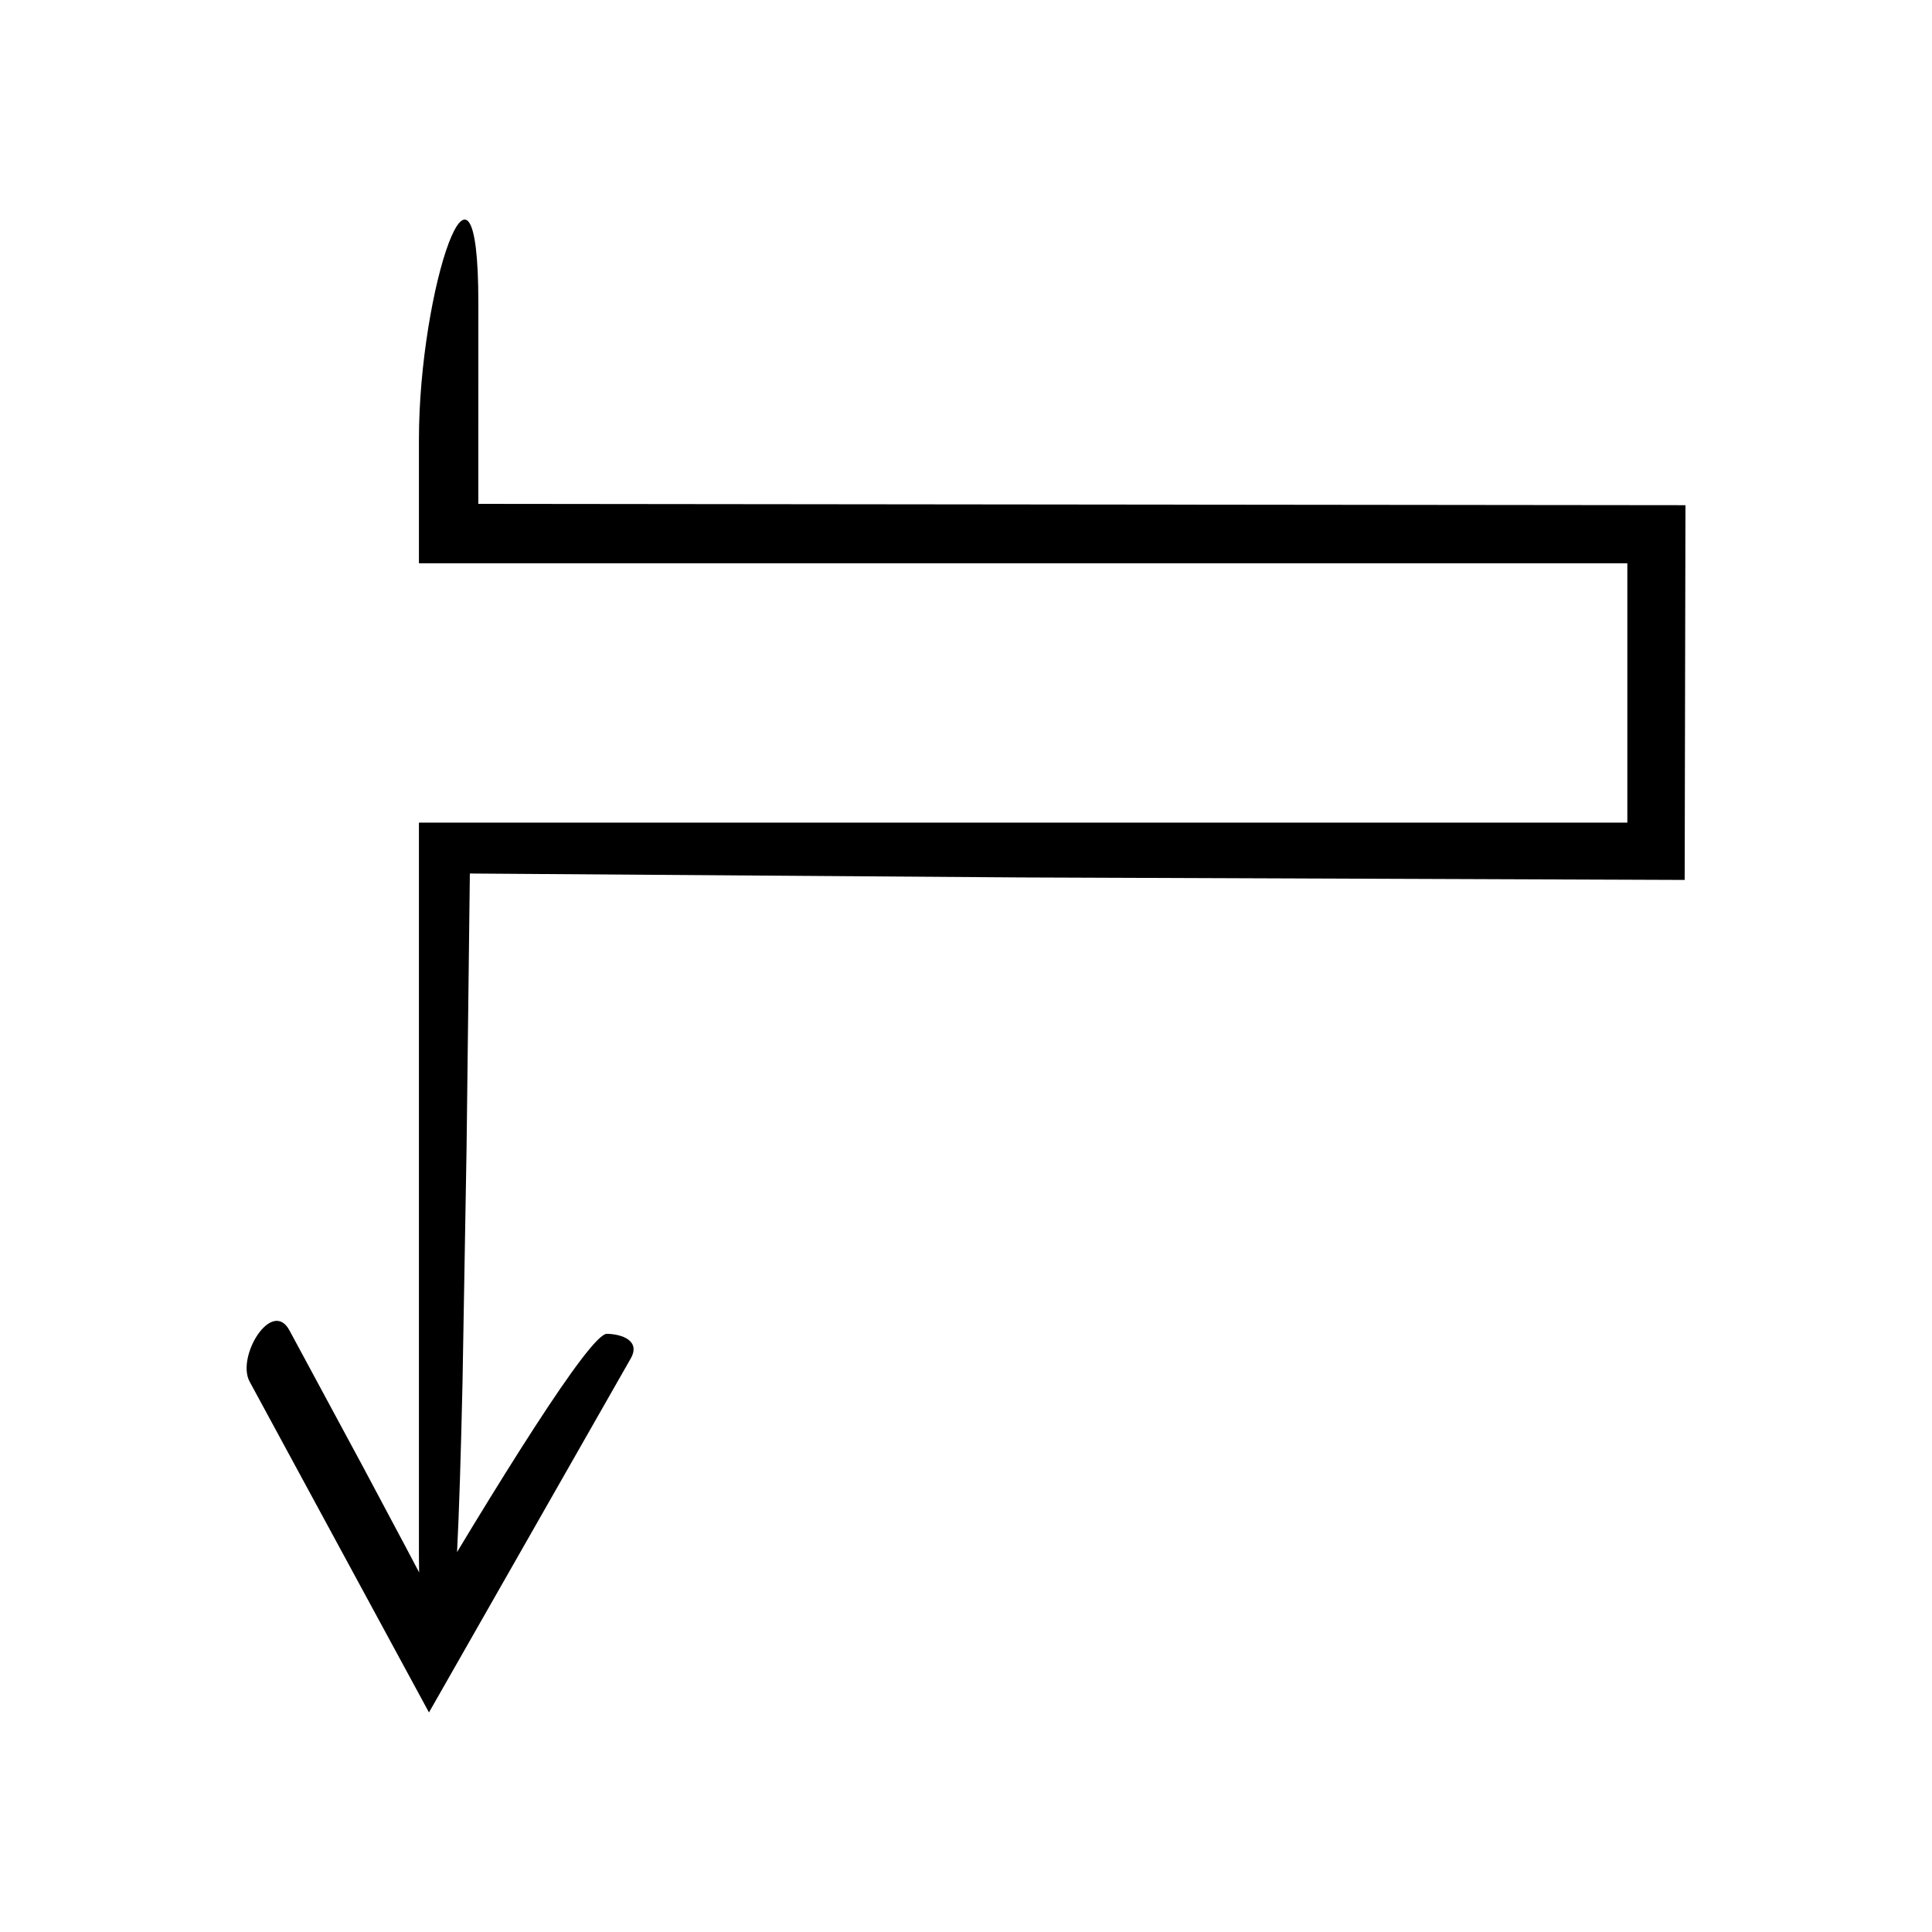
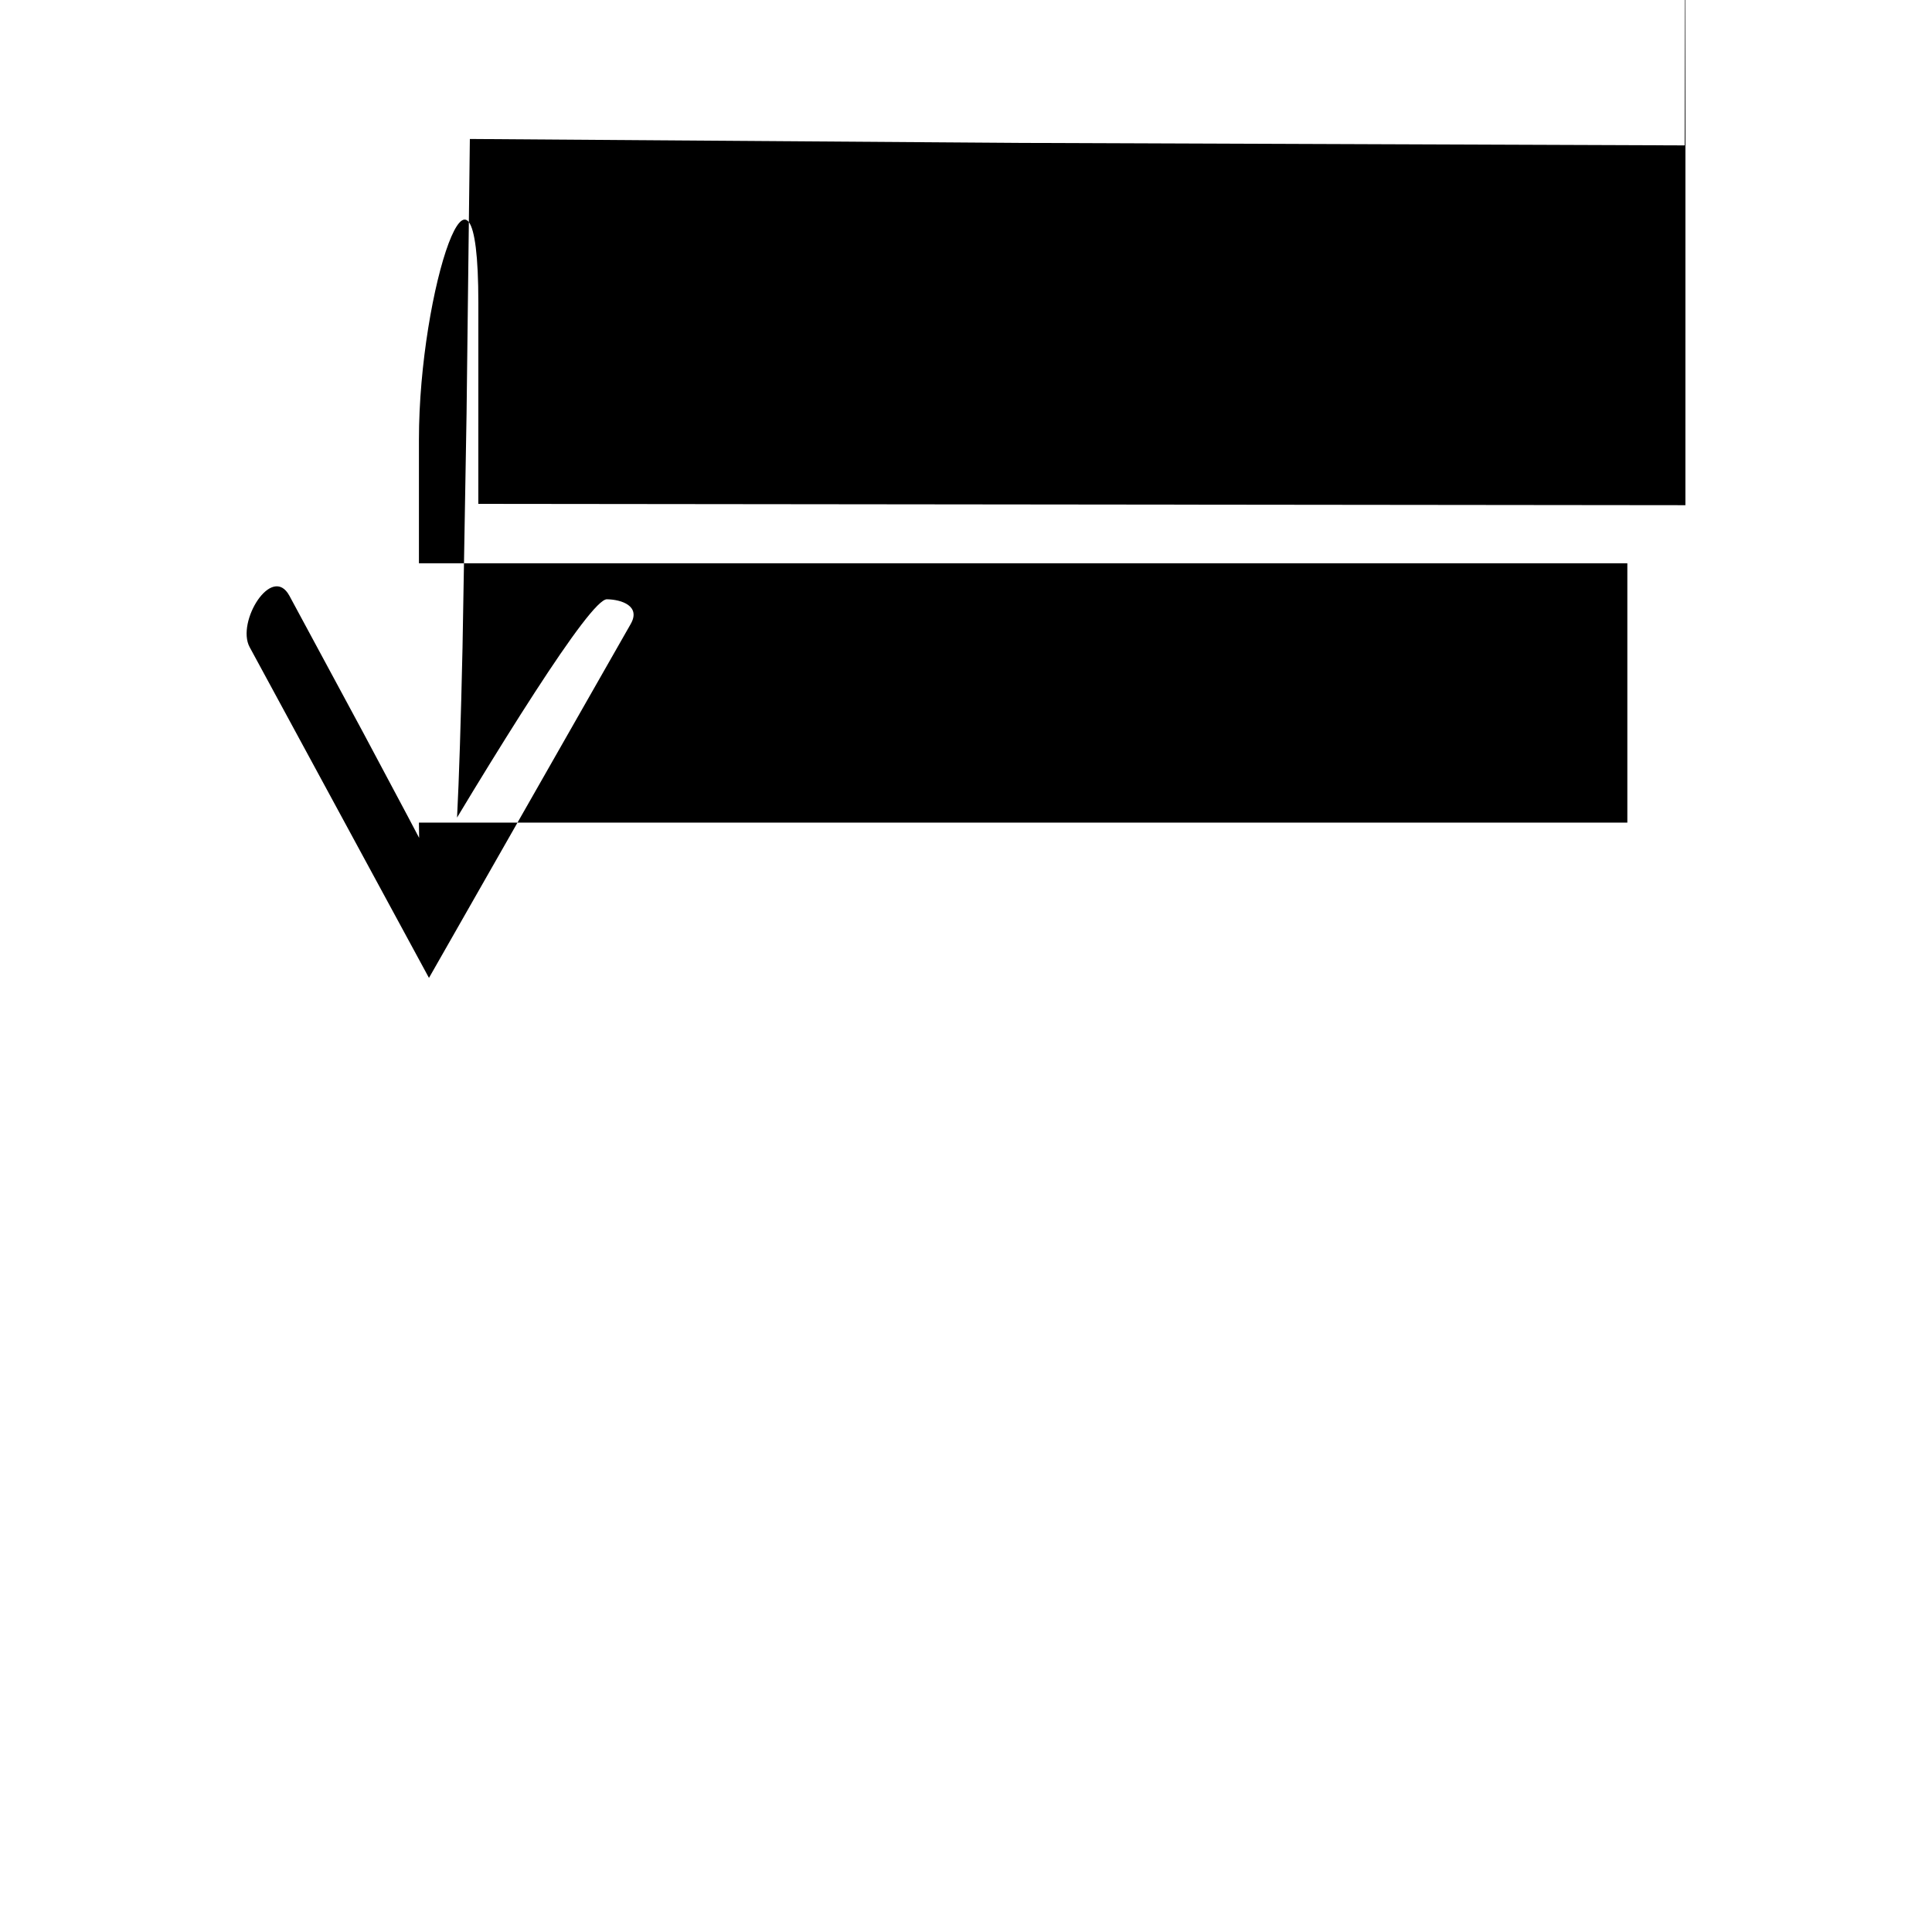
<svg xmlns="http://www.w3.org/2000/svg" fill="#000000" width="800px" height="800px" version="1.1" viewBox="144 144 512 512">
-   <path d="m590.65 277.88c-118.64-0.129-233.04-0.25-319.89-0.344 0.004-19.555 0.004-37.371 0.008-53.277 0-50.738-15.746-3.426-15.746 36.195v32.82h320.24v68.727h-320.24v194.66c0 1.453 0.023 2.762 0.051 4.043-1.031-1.957-2.066-3.926-3.09-5.859-4.078-7.656-8.07-15.148-11.852-22.25-7.637-14.168-14.441-26.781-19.434-36.047-4.629-8.543-14.156 6.93-10.543 13.598l47.527 87.668 53.465-93.797c2.707-4.75-2.398-6.484-6.312-6.543-2.227-0.035-9.422 9.742-19.121 24.703-4.852 7.481-10.328 16.262-16.125 25.762-1.445 2.391-2.977 4.922-4.465 7.383 0.531-10.305 1.012-25.59 1.449-45.047 0.301-17.508 0.664-38.375 1.07-61.98 0.262-21.918 0.555-46.375 0.871-72.805 44.125 0.312 93.555 0.668 145.79 1.039 56.594 0.211 116.21 0.434 176.15 0.66 0.066-33.141 0.137-66.363 0.207-99.312z" />
+   <path d="m590.65 277.88c-118.64-0.129-233.04-0.25-319.89-0.344 0.004-19.555 0.004-37.371 0.008-53.277 0-50.738-15.746-3.426-15.746 36.195v32.82h320.24v68.727h-320.24c0 1.453 0.023 2.762 0.051 4.043-1.031-1.957-2.066-3.926-3.09-5.859-4.078-7.656-8.07-15.148-11.852-22.25-7.637-14.168-14.441-26.781-19.434-36.047-4.629-8.543-14.156 6.93-10.543 13.598l47.527 87.668 53.465-93.797c2.707-4.75-2.398-6.484-6.312-6.543-2.227-0.035-9.422 9.742-19.121 24.703-4.852 7.481-10.328 16.262-16.125 25.762-1.445 2.391-2.977 4.922-4.465 7.383 0.531-10.305 1.012-25.59 1.449-45.047 0.301-17.508 0.664-38.375 1.07-61.98 0.262-21.918 0.555-46.375 0.871-72.805 44.125 0.312 93.555 0.668 145.79 1.039 56.594 0.211 116.21 0.434 176.15 0.66 0.066-33.141 0.137-66.363 0.207-99.312z" />
</svg>